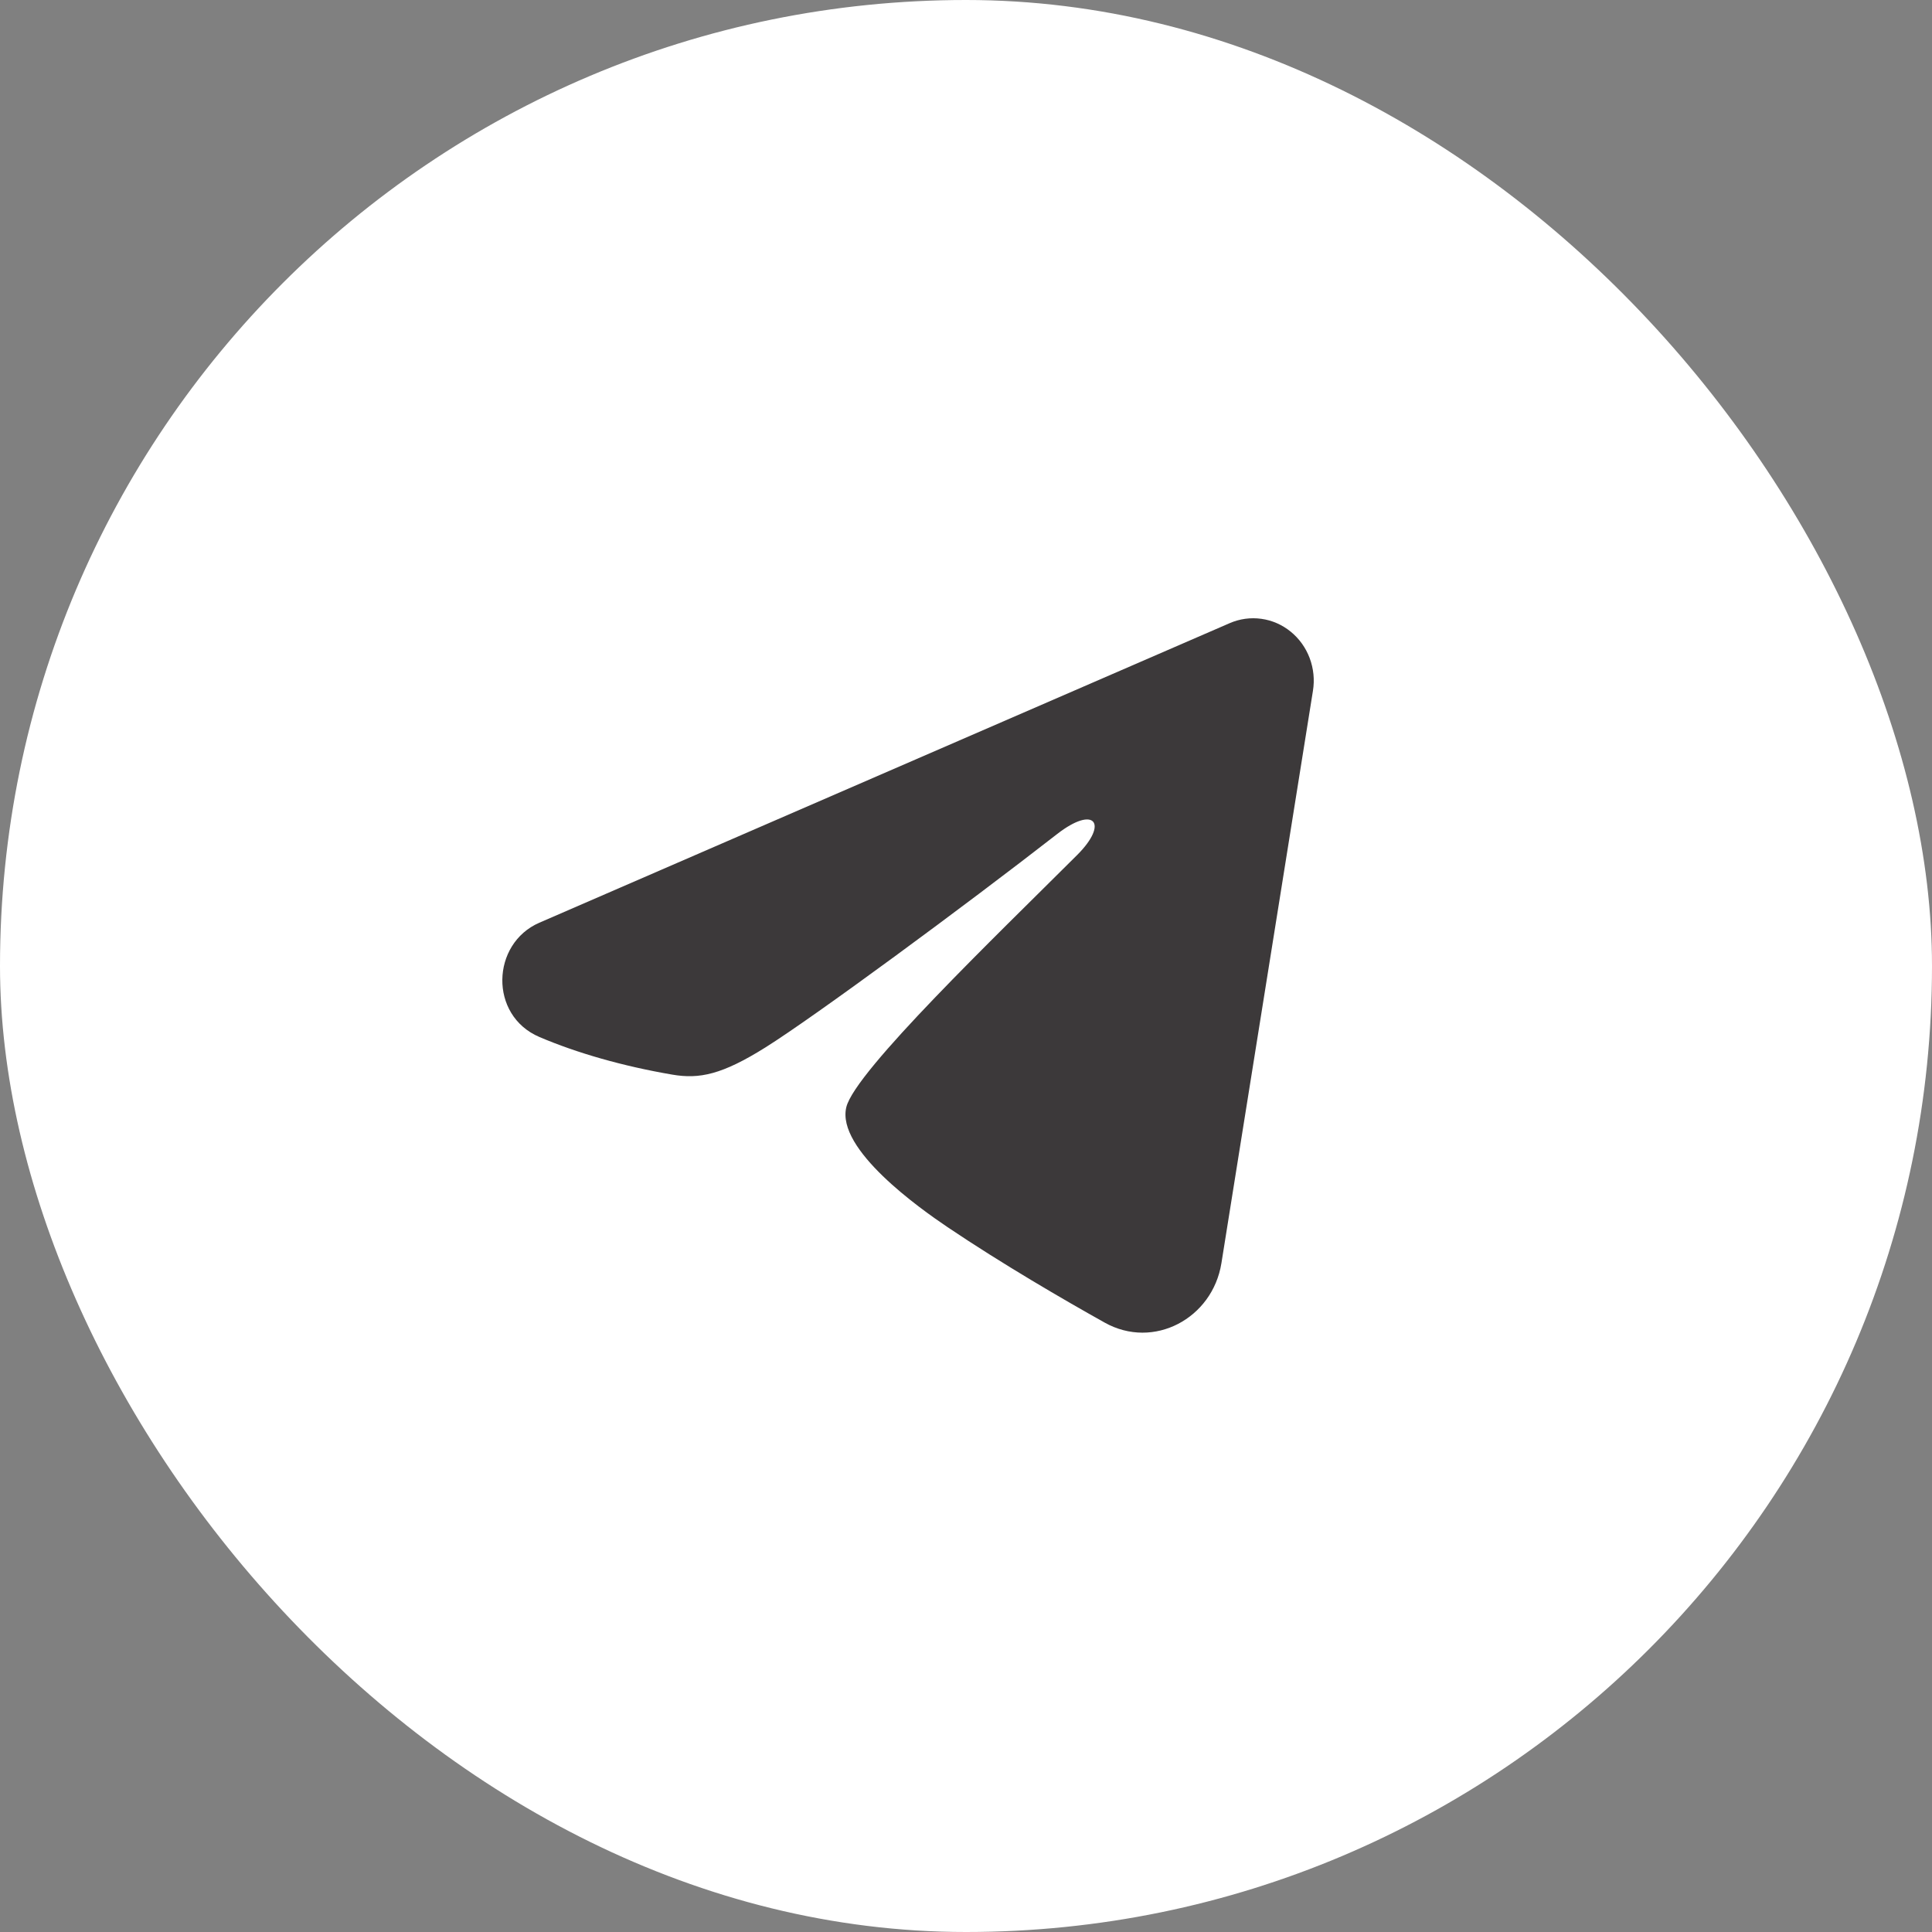
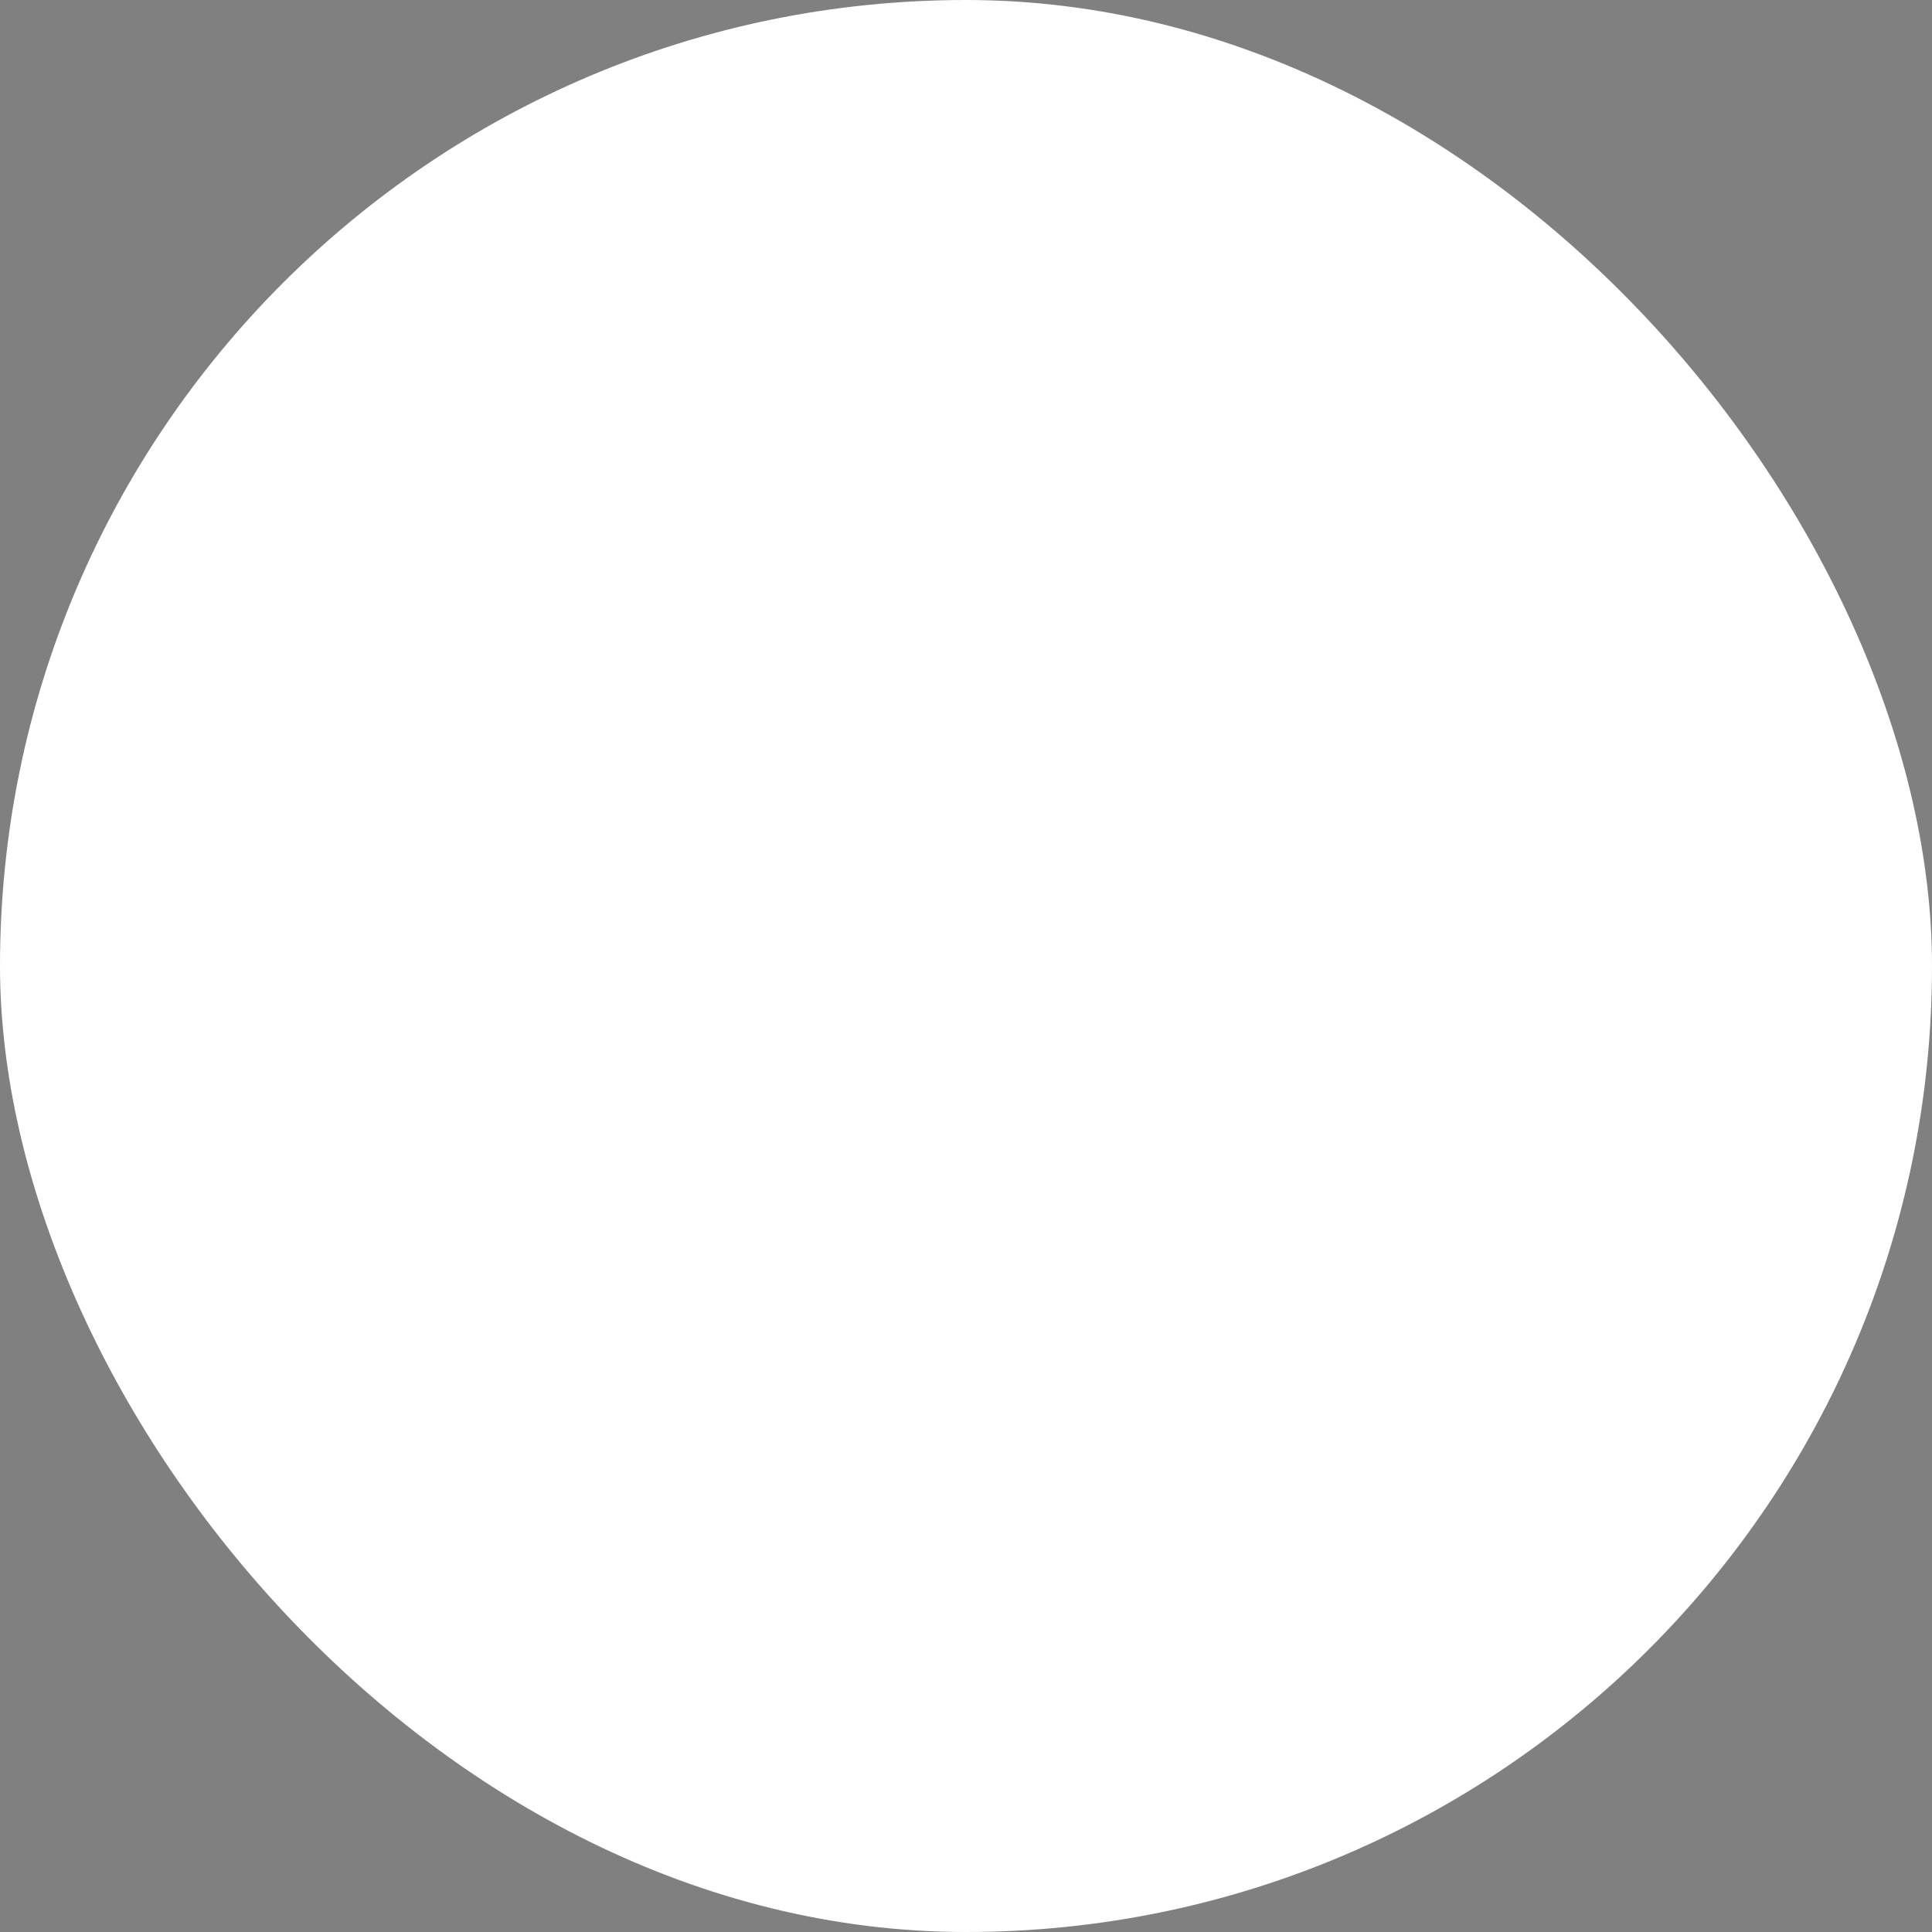
<svg xmlns="http://www.w3.org/2000/svg" width="50" height="50" viewBox="0 0 50 50" fill="none">
  <rect x="0" y="0" width="50" height="50" fill="#808080" stroke="none" />
  <rect width="50" height="50" rx="25" fill="white" />
-   <path fill-rule="evenodd" clip-rule="evenodd" d="M31.825 16.127C32.083 16.015 32.366 15.976 32.643 16.015C32.921 16.053 33.183 16.168 33.403 16.347C33.623 16.526 33.793 16.762 33.894 17.031C33.995 17.3 34.025 17.593 33.979 17.877L31.61 32.692C31.38 34.12 29.858 34.94 28.587 34.228C27.523 33.633 25.943 32.715 24.522 31.758C23.812 31.279 21.636 29.744 21.903 28.652C22.133 27.719 25.79 24.21 27.879 22.125C28.7 21.305 28.326 20.832 27.357 21.586C24.952 23.458 21.09 26.304 19.813 27.105C18.687 27.811 18.1 27.932 17.398 27.811C16.117 27.592 14.929 27.251 13.959 26.837C12.649 26.277 12.713 24.42 13.958 23.88L31.825 16.127Z" fill="#3C393A" />
</svg>